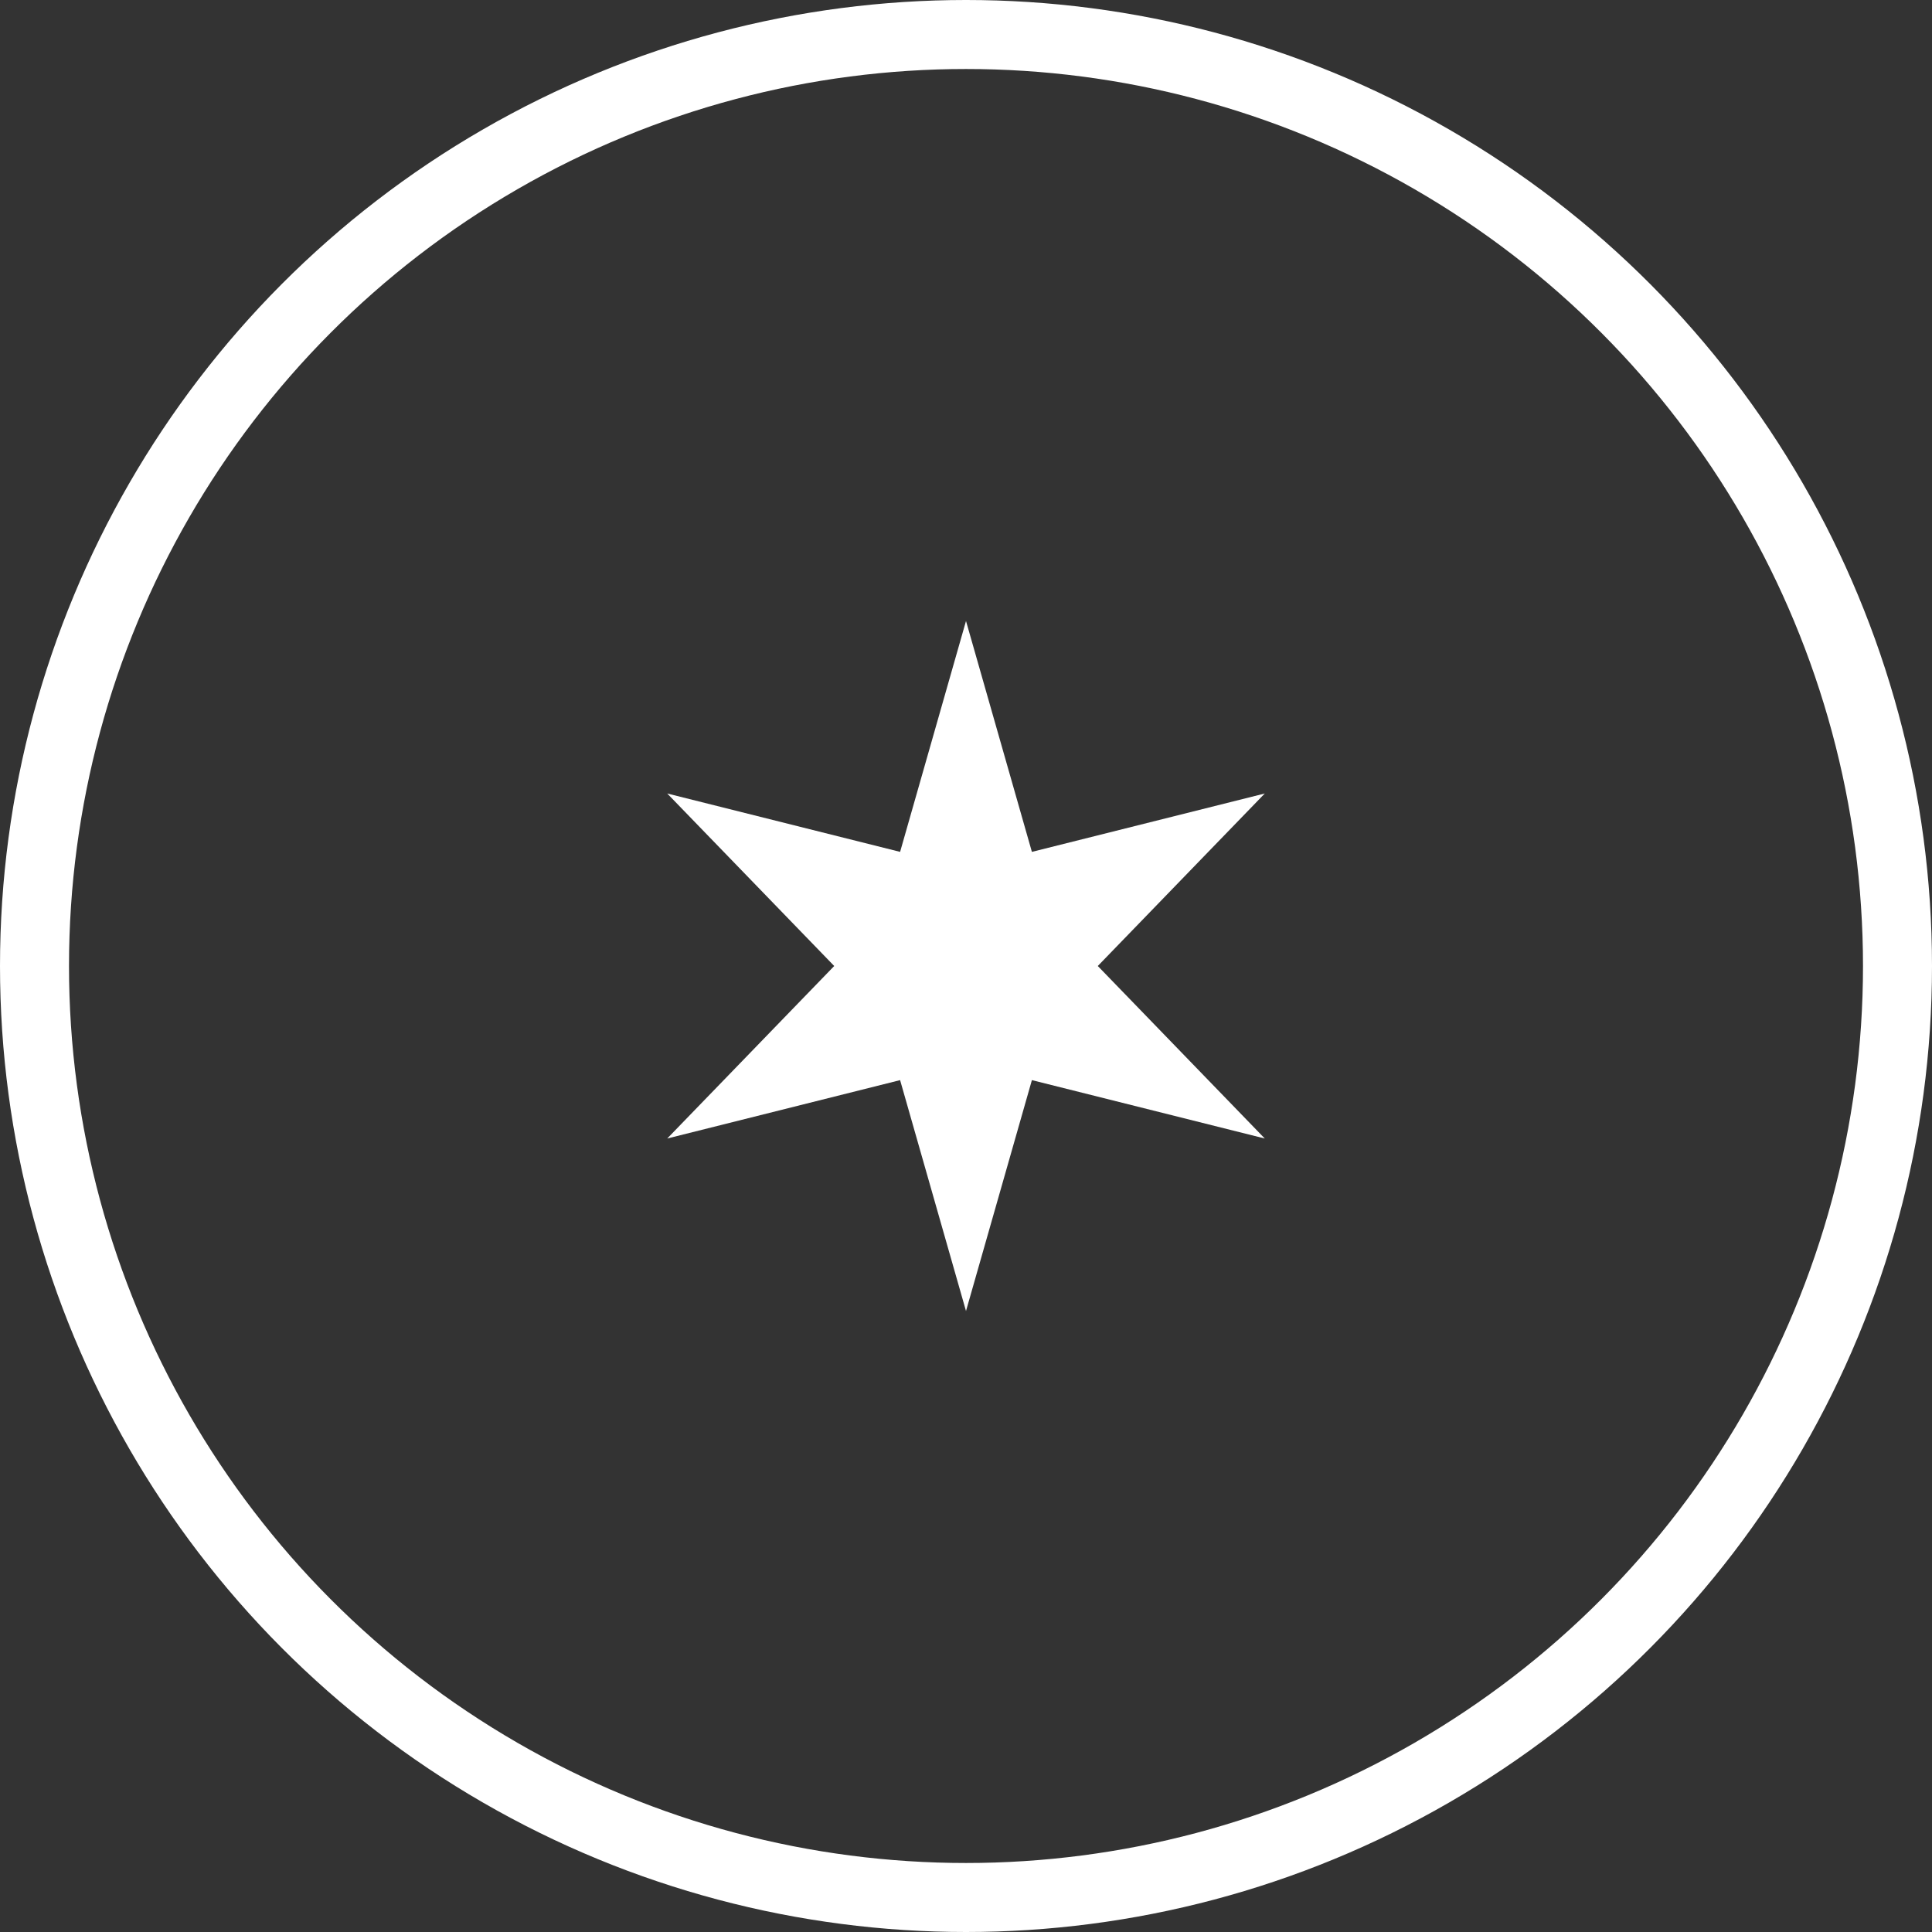
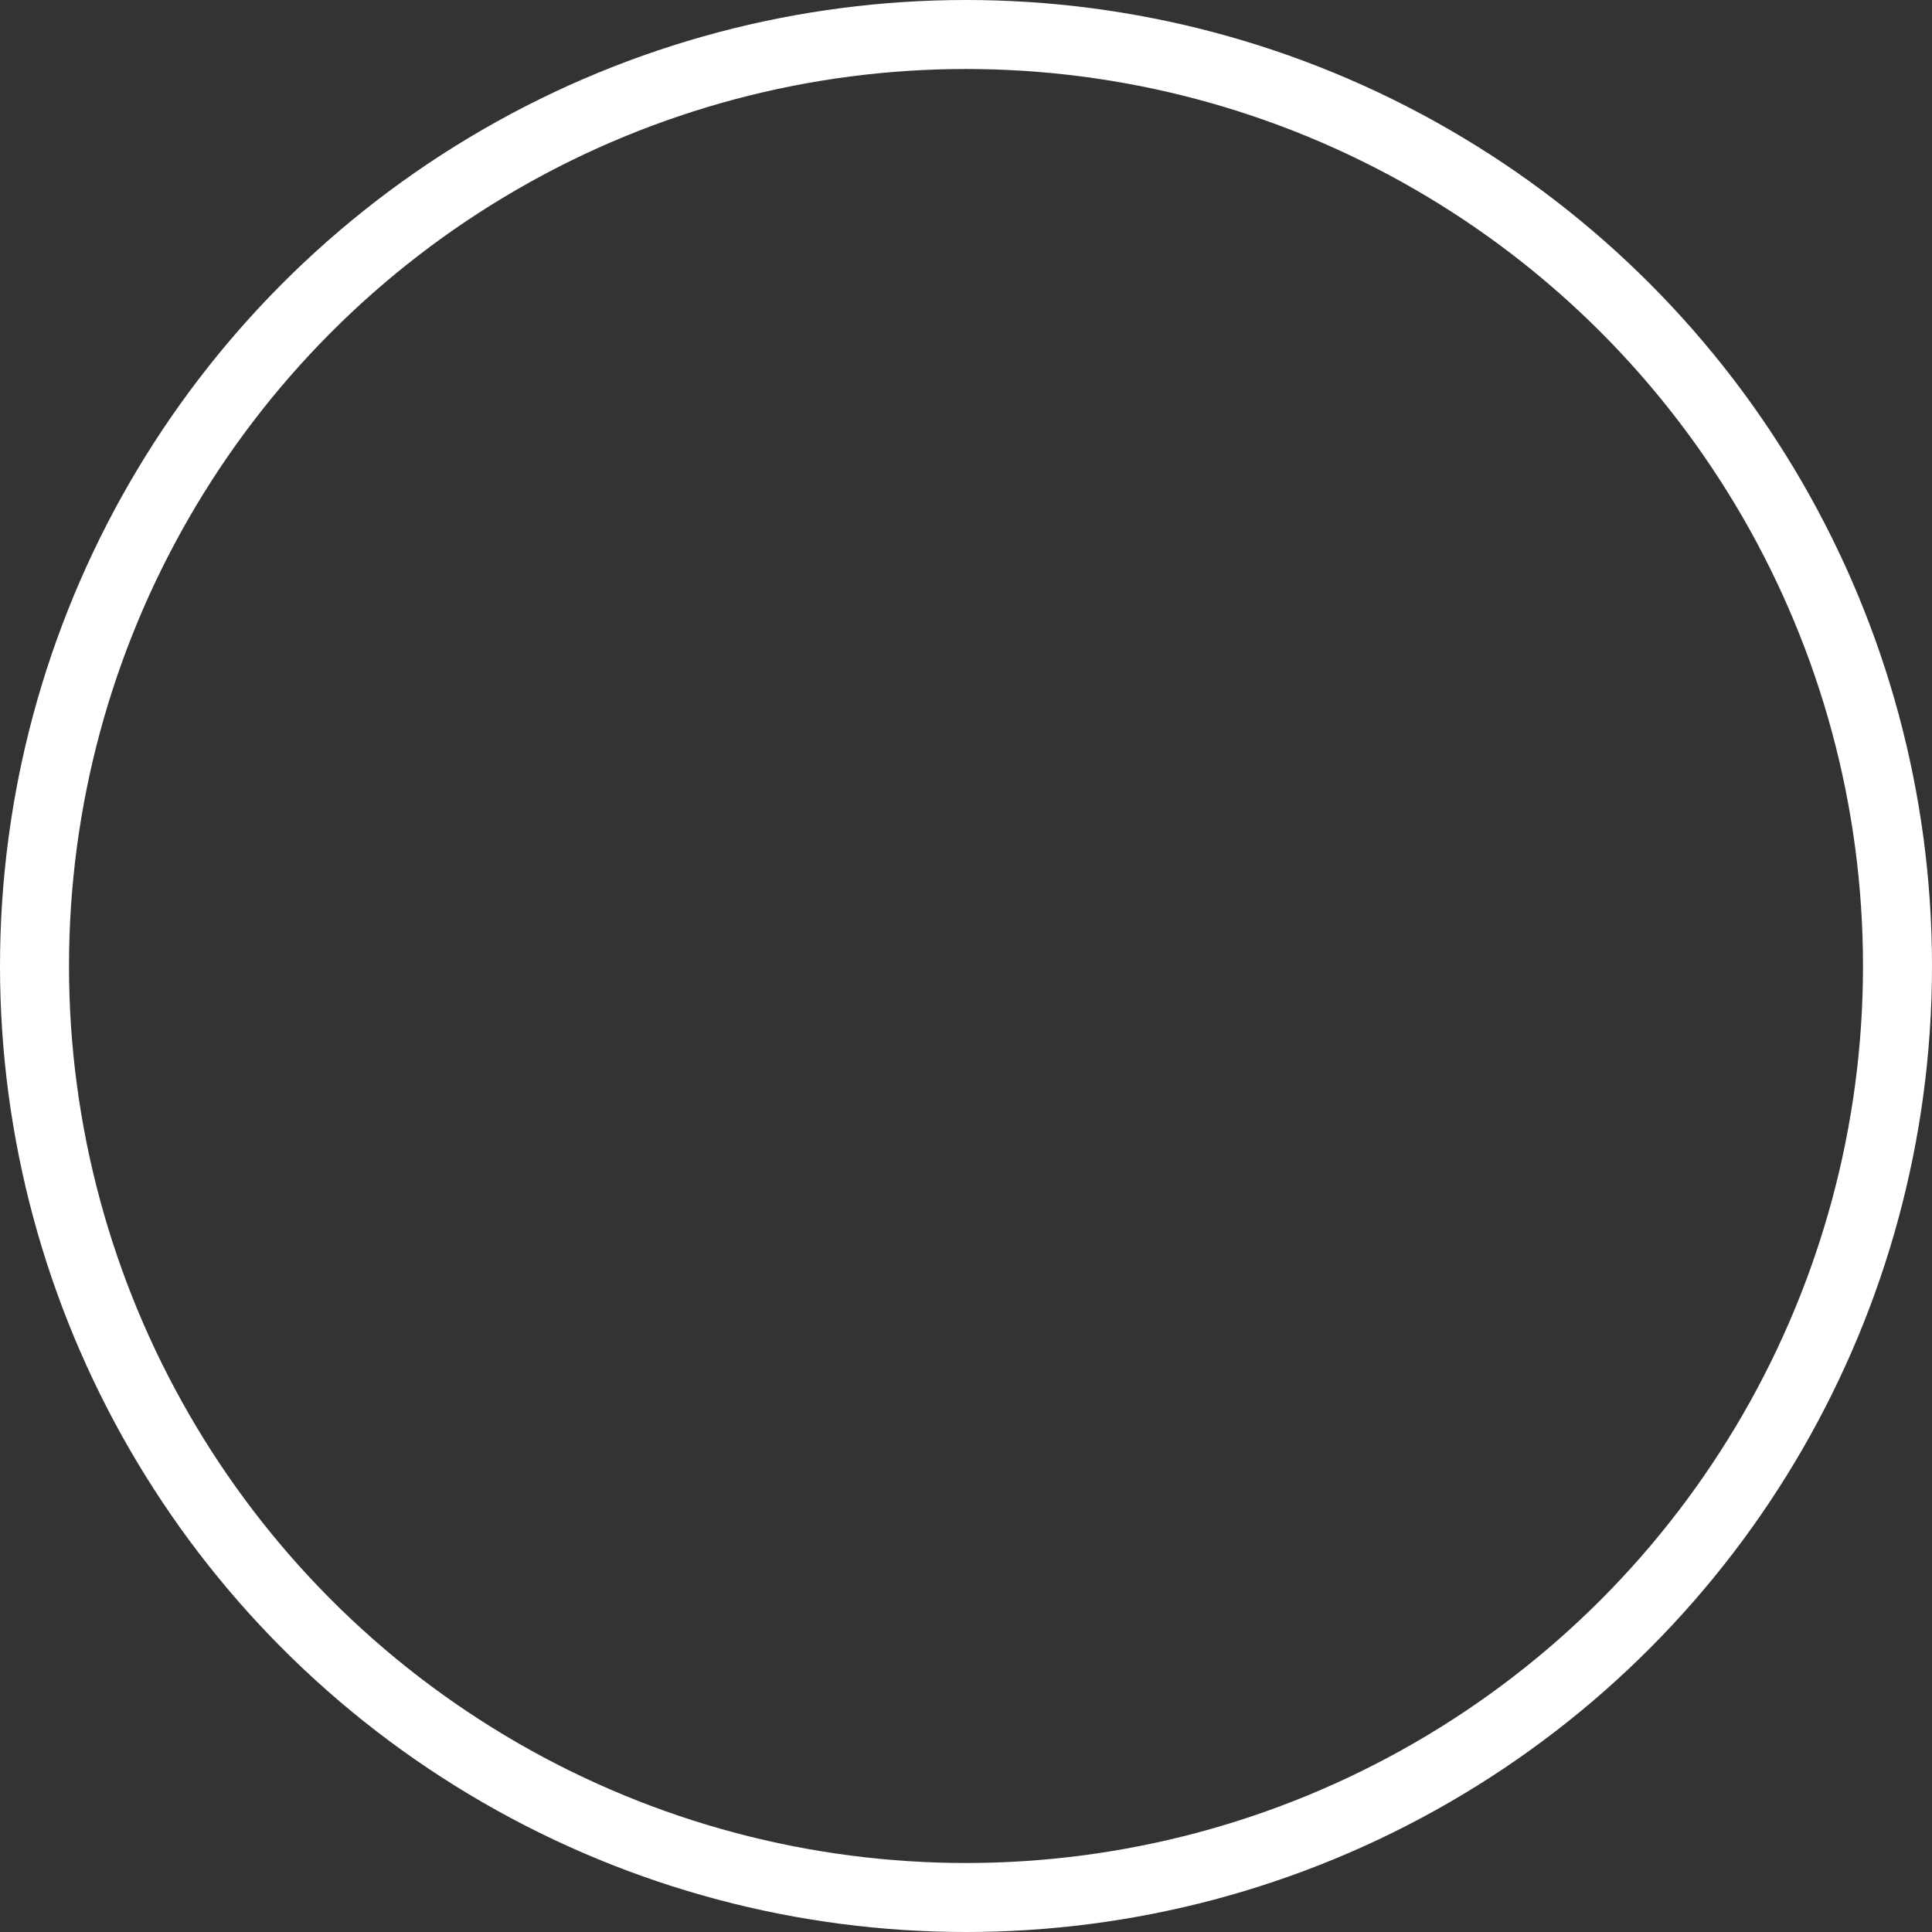
<svg xmlns="http://www.w3.org/2000/svg" width="28" height="28" fill="none">
  <rect width="100%" height="100%" fill="#333333" stroke="none" />
-   <path fill="#fff" d="m14 9 .955 3.346 3.375-.846-2.42 2.5 2.42 2.5-3.375-.846L14 19l-.955-3.346-3.375.846 2.42-2.5-2.42-2.5 3.375.846L14 9z" />
  <circle cx="14" cy="14" r="13.5" stroke="#fff" />
</svg>